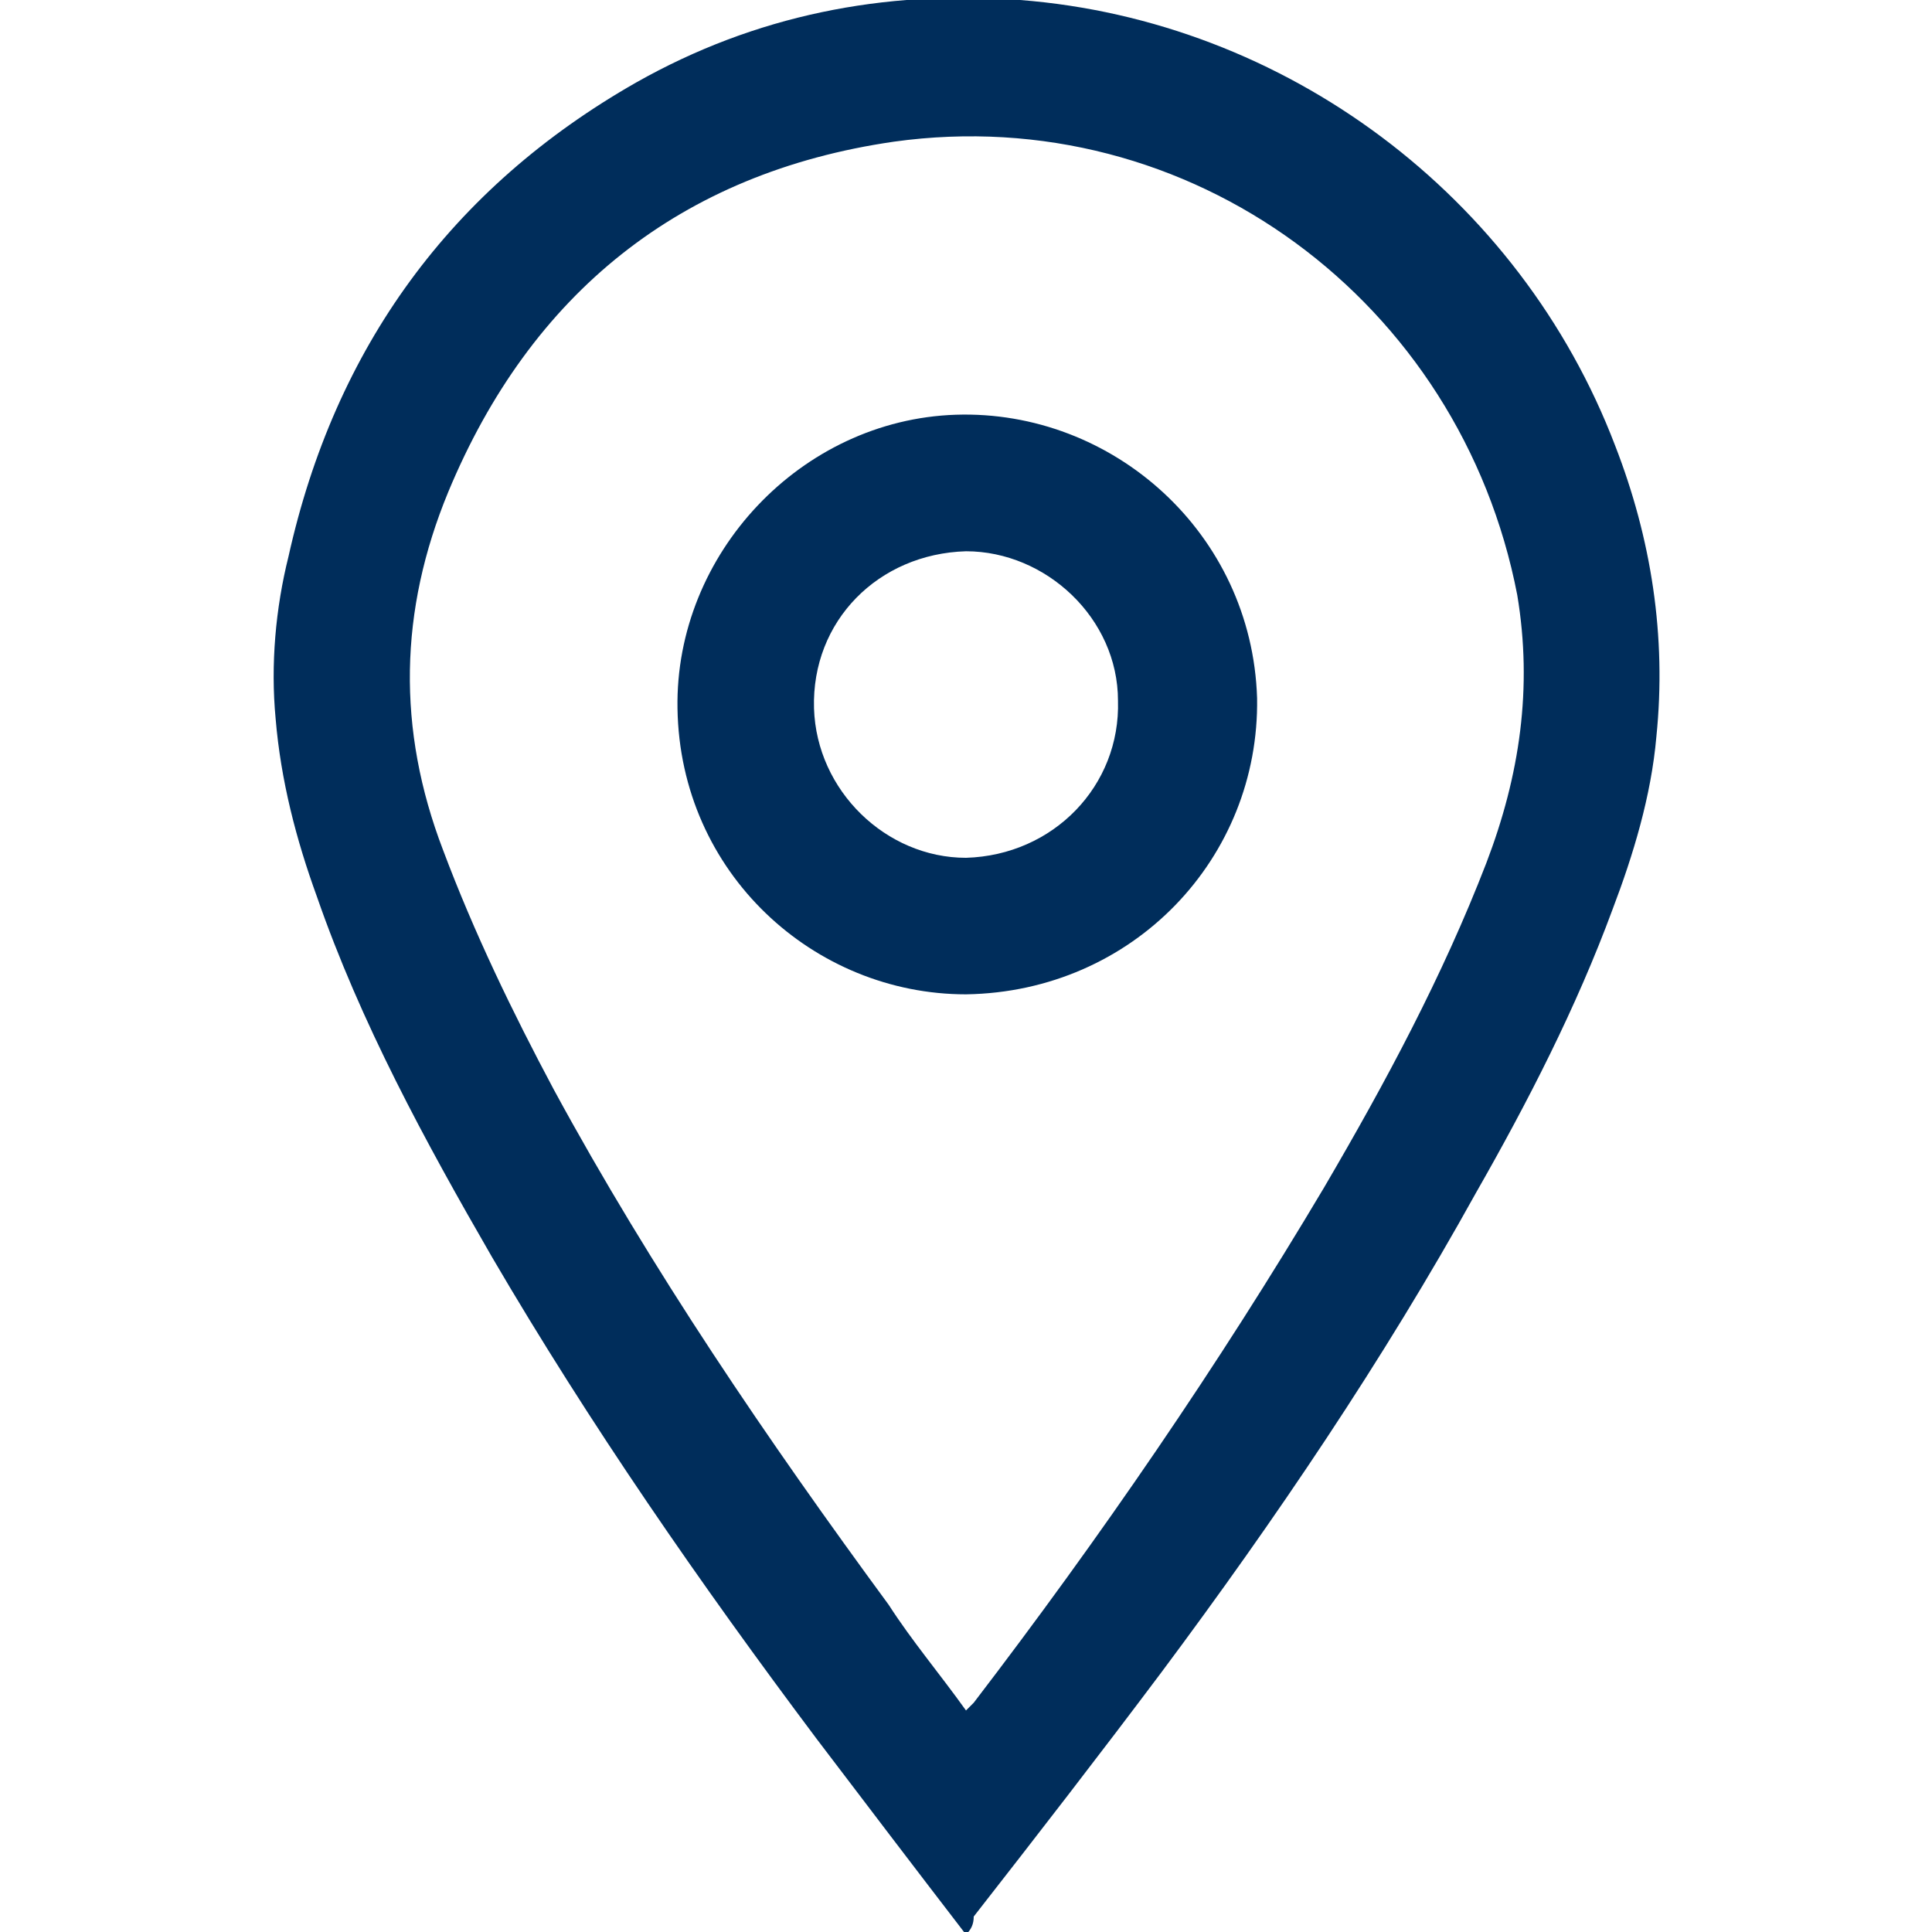
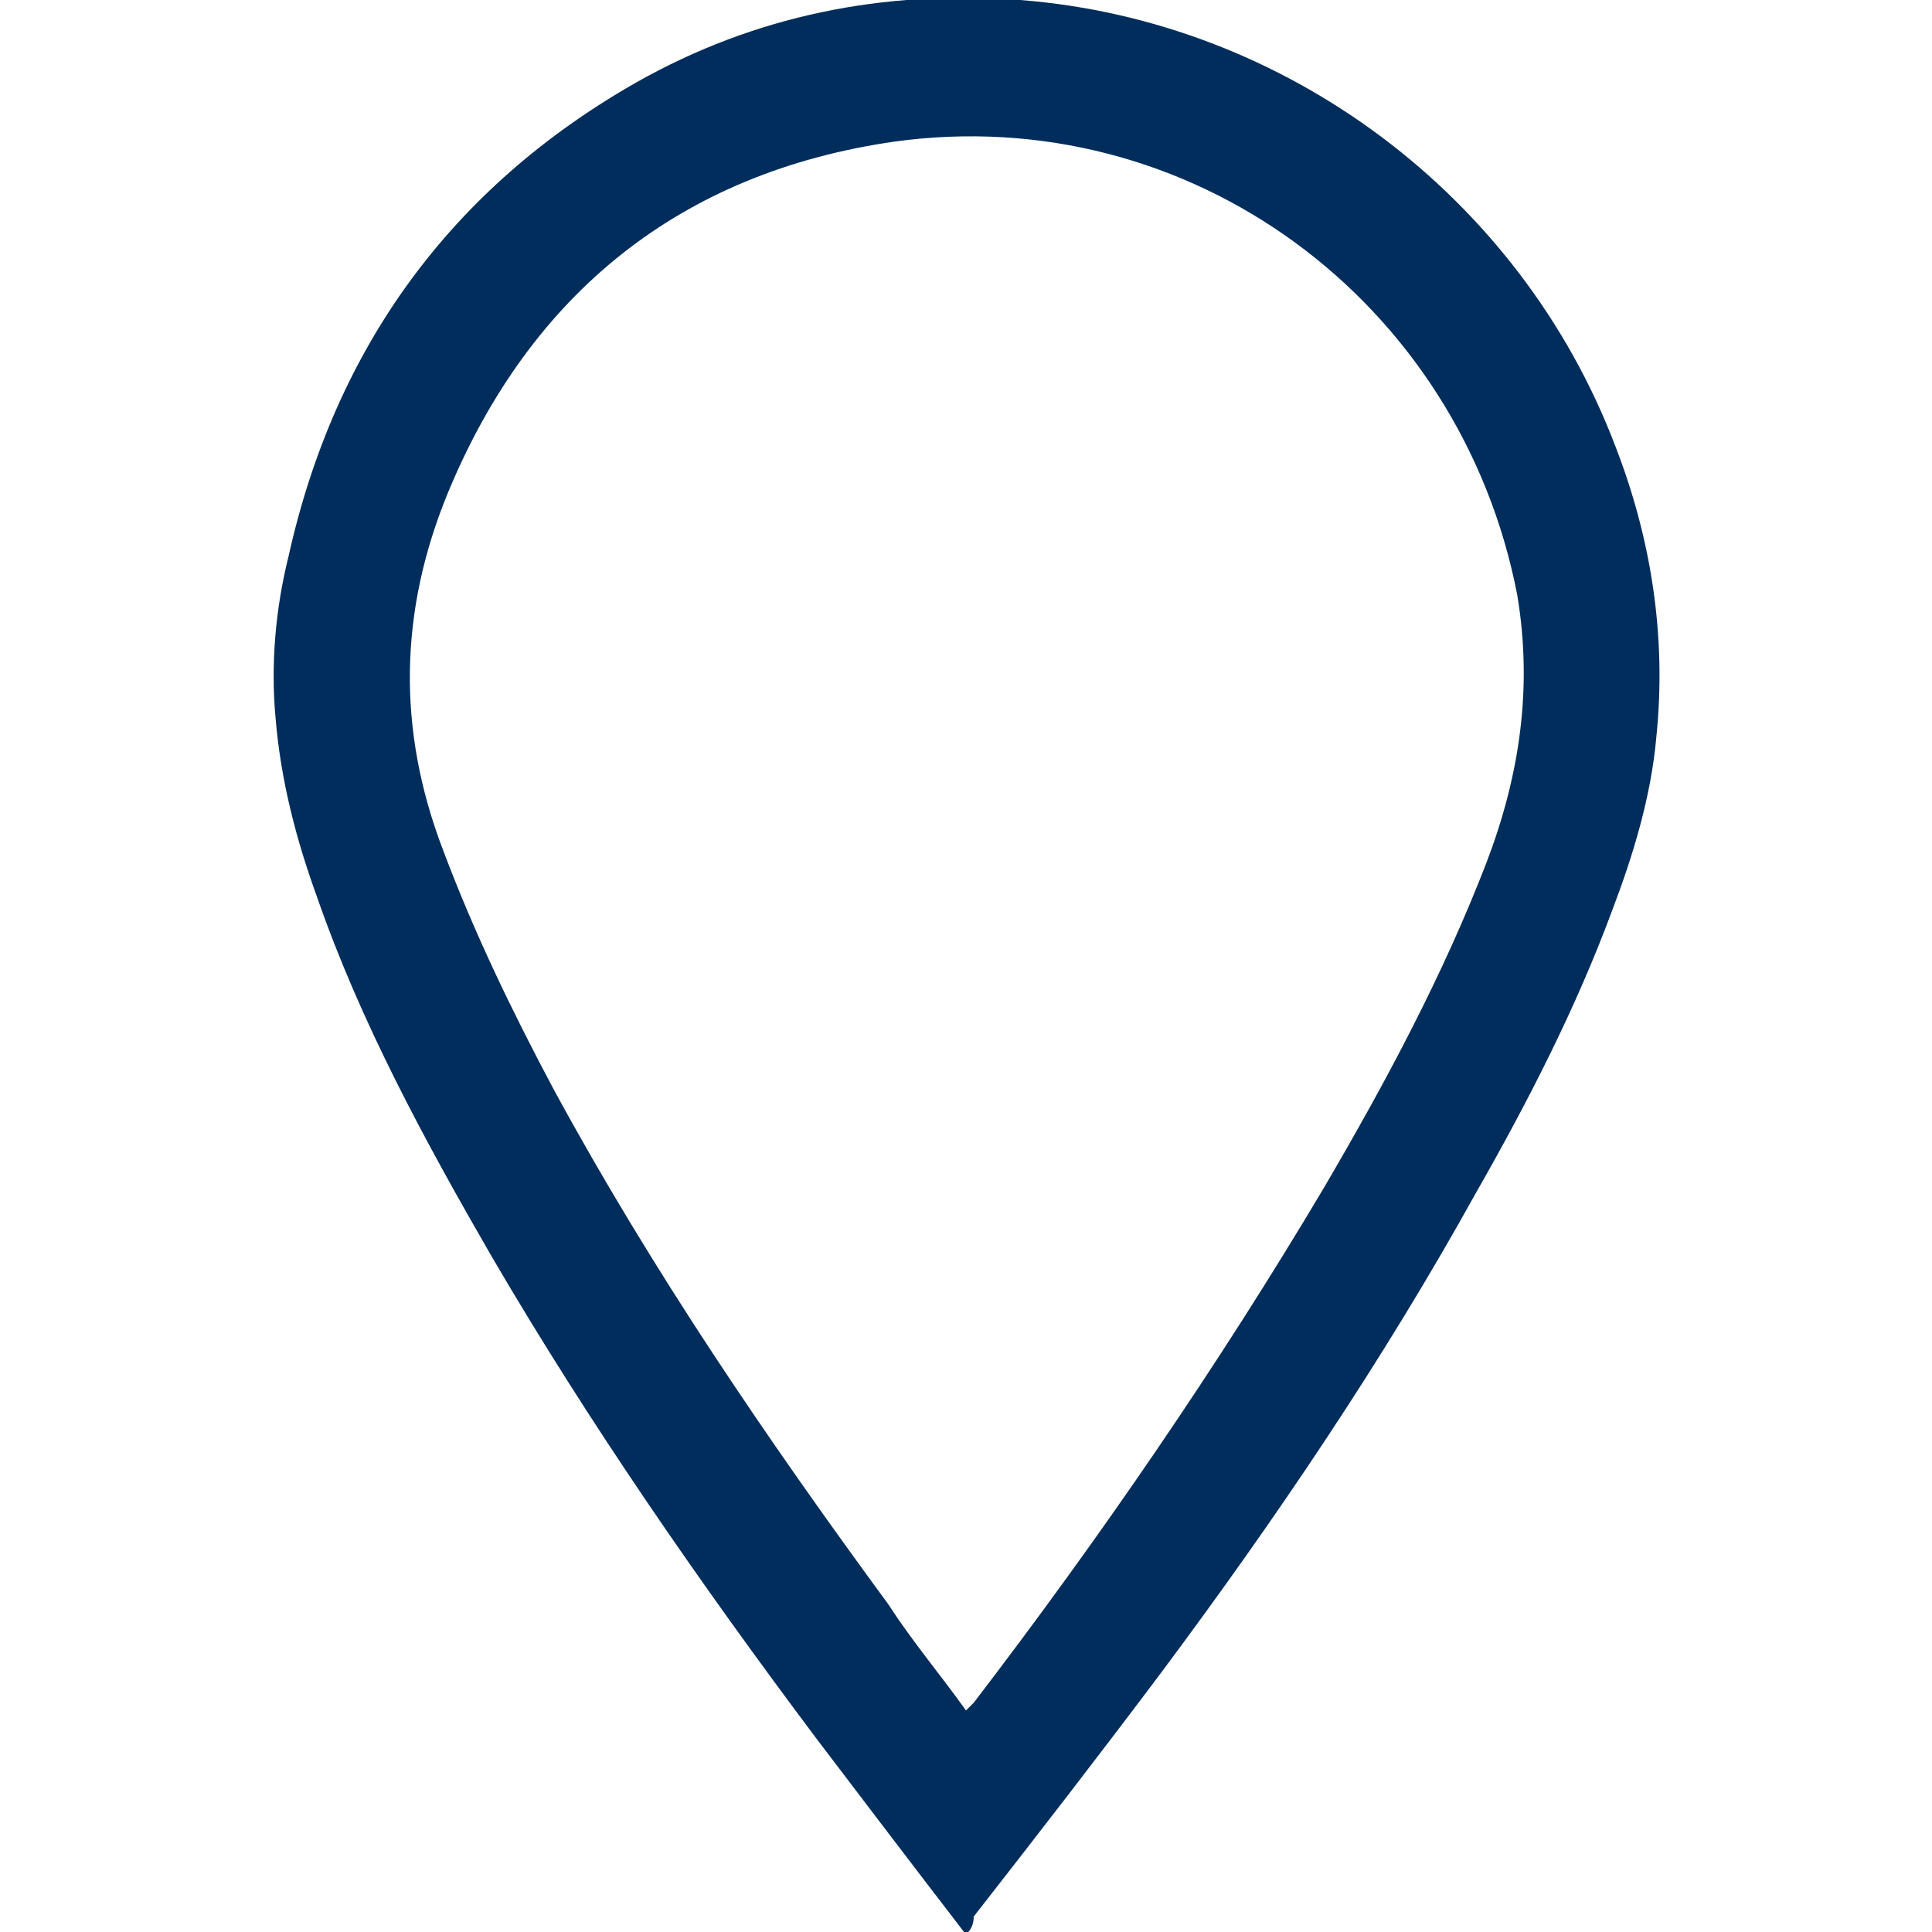
<svg xmlns="http://www.w3.org/2000/svg" version="1.1" id="Layer_1" x="0px" y="0px" viewBox="0 0 75 75" style="enable-background:new 0 0 75 75;" xml:space="preserve">
  <style type="text/css">
	.st0{fill:#002D5B;}
</style>
  <g id="tEo5Fc_1_">
    <g>
      <path class="st0" d="M37.5,75.1c-2-2.6-3.9-5.1-5.8-7.6c-4.5-6-8.8-12.2-12.6-18.7c-2.6-4.5-5.1-9.1-6.8-14    c-0.8-2.2-1.4-4.5-1.6-6.9c-0.2-2.1,0-4.3,0.5-6.3c1.8-8.1,6.3-14.3,13.5-18.4c4.6-2.6,9.6-3.6,14.9-3.2    C49.9,0.8,59,7.6,62.7,17.3c1.4,3.6,2,7.4,1.6,11.3c-0.2,2.3-0.9,4.6-1.7,6.7c-1.4,3.8-3.3,7.5-5.3,11    c-3.6,6.5-7.8,12.7-12.2,18.6c-2.4,3.2-4.8,6.3-7.3,9.5C37.8,74.7,37.7,74.9,37.5,75.1z M37.5,66.4c0.1-0.1,0.2-0.2,0.3-0.3    c4.9-6.4,9.5-13.1,13.6-20c2.4-4.1,4.6-8.2,6.3-12.6c1.3-3.4,1.8-6.8,1.2-10.4C56.7,11.7,46.2,3.9,34.7,5.5    c-8.3,1.2-14.1,5.9-17.3,13.6c-1.9,4.6-2,9.2-0.2,13.9c1.2,3.2,2.7,6.3,4.3,9.3c3.8,7,8.3,13.6,13,20C35.4,63.7,36.5,65,37.5,66.4    z" />
-       <path class="st0" d="M37.5,38.6c-5.9,0-11.1-4.7-11.2-11.1c-0.1-6,4.8-11.2,10.8-11.4c6.1-0.2,11.5,4.6,11.7,11    C48.9,33.3,44,38.5,37.5,38.6z M37.5,21.4c-3.4,0.1-6,2.7-5.9,6.1c0.1,3.2,2.8,5.8,5.9,5.8c3.4-0.1,6-2.8,5.9-6.1    C43.4,24,40.6,21.4,37.5,21.4z" />
    </g>
  </g>
</svg>